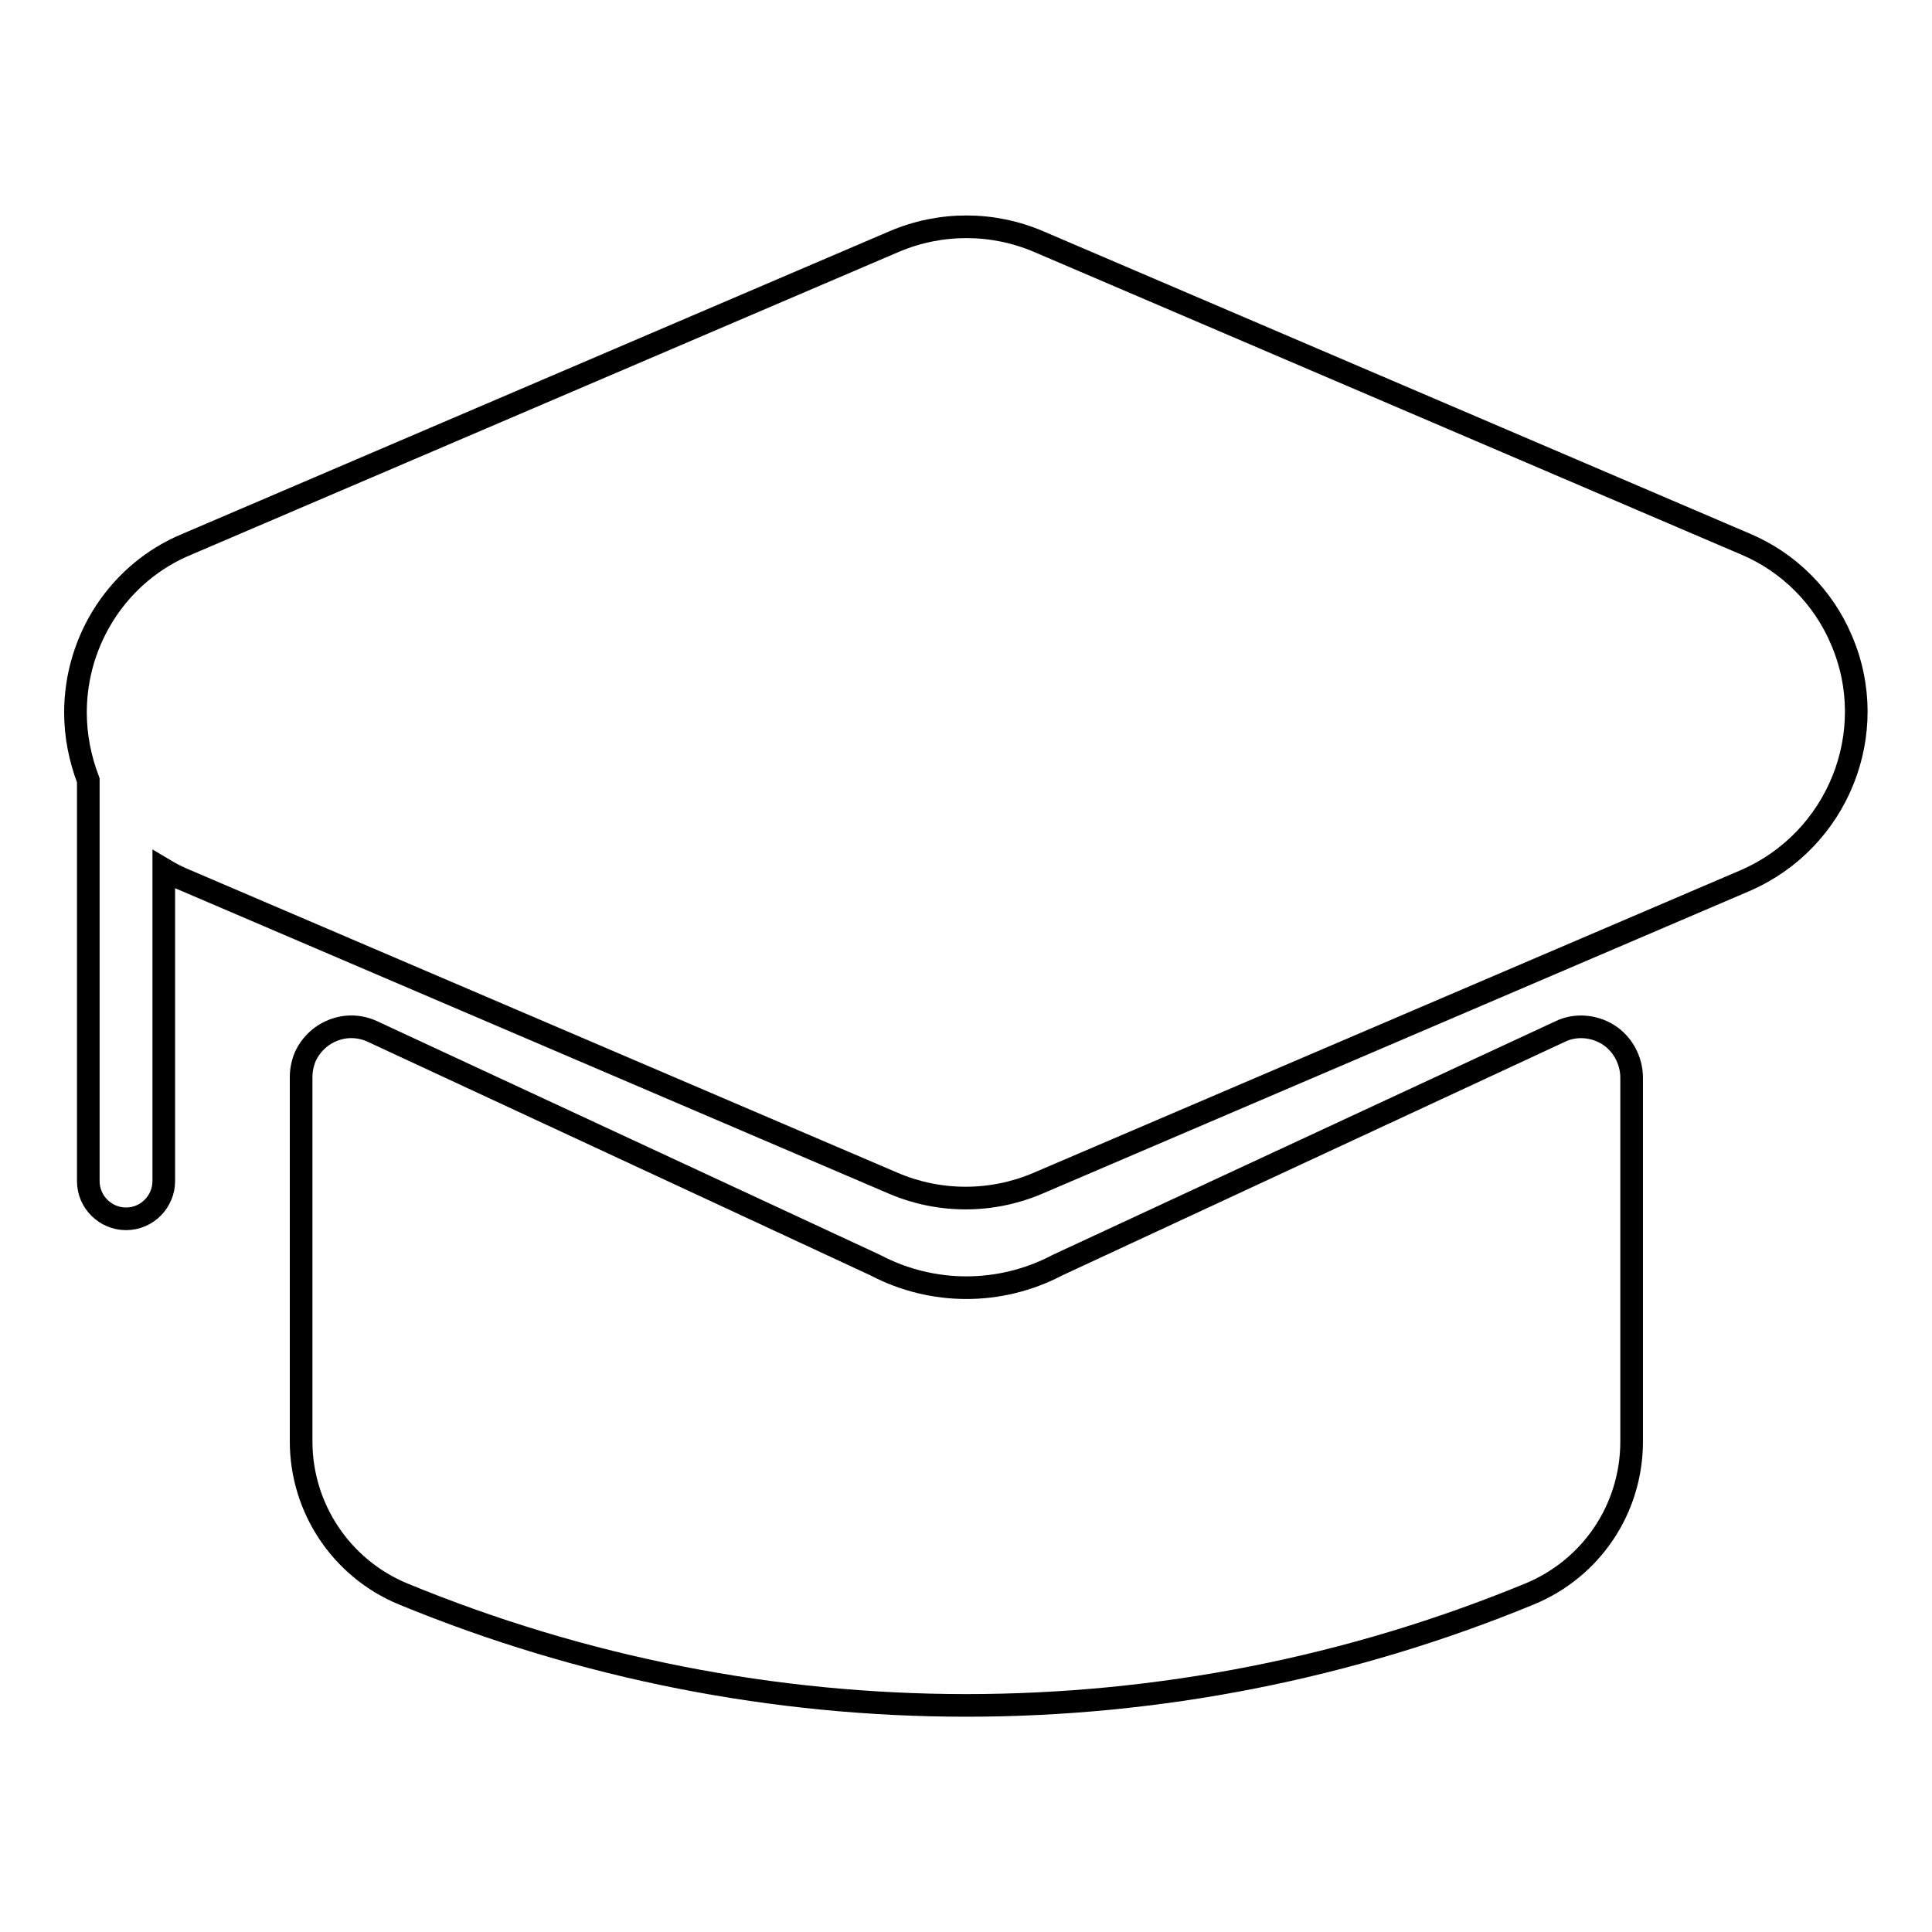
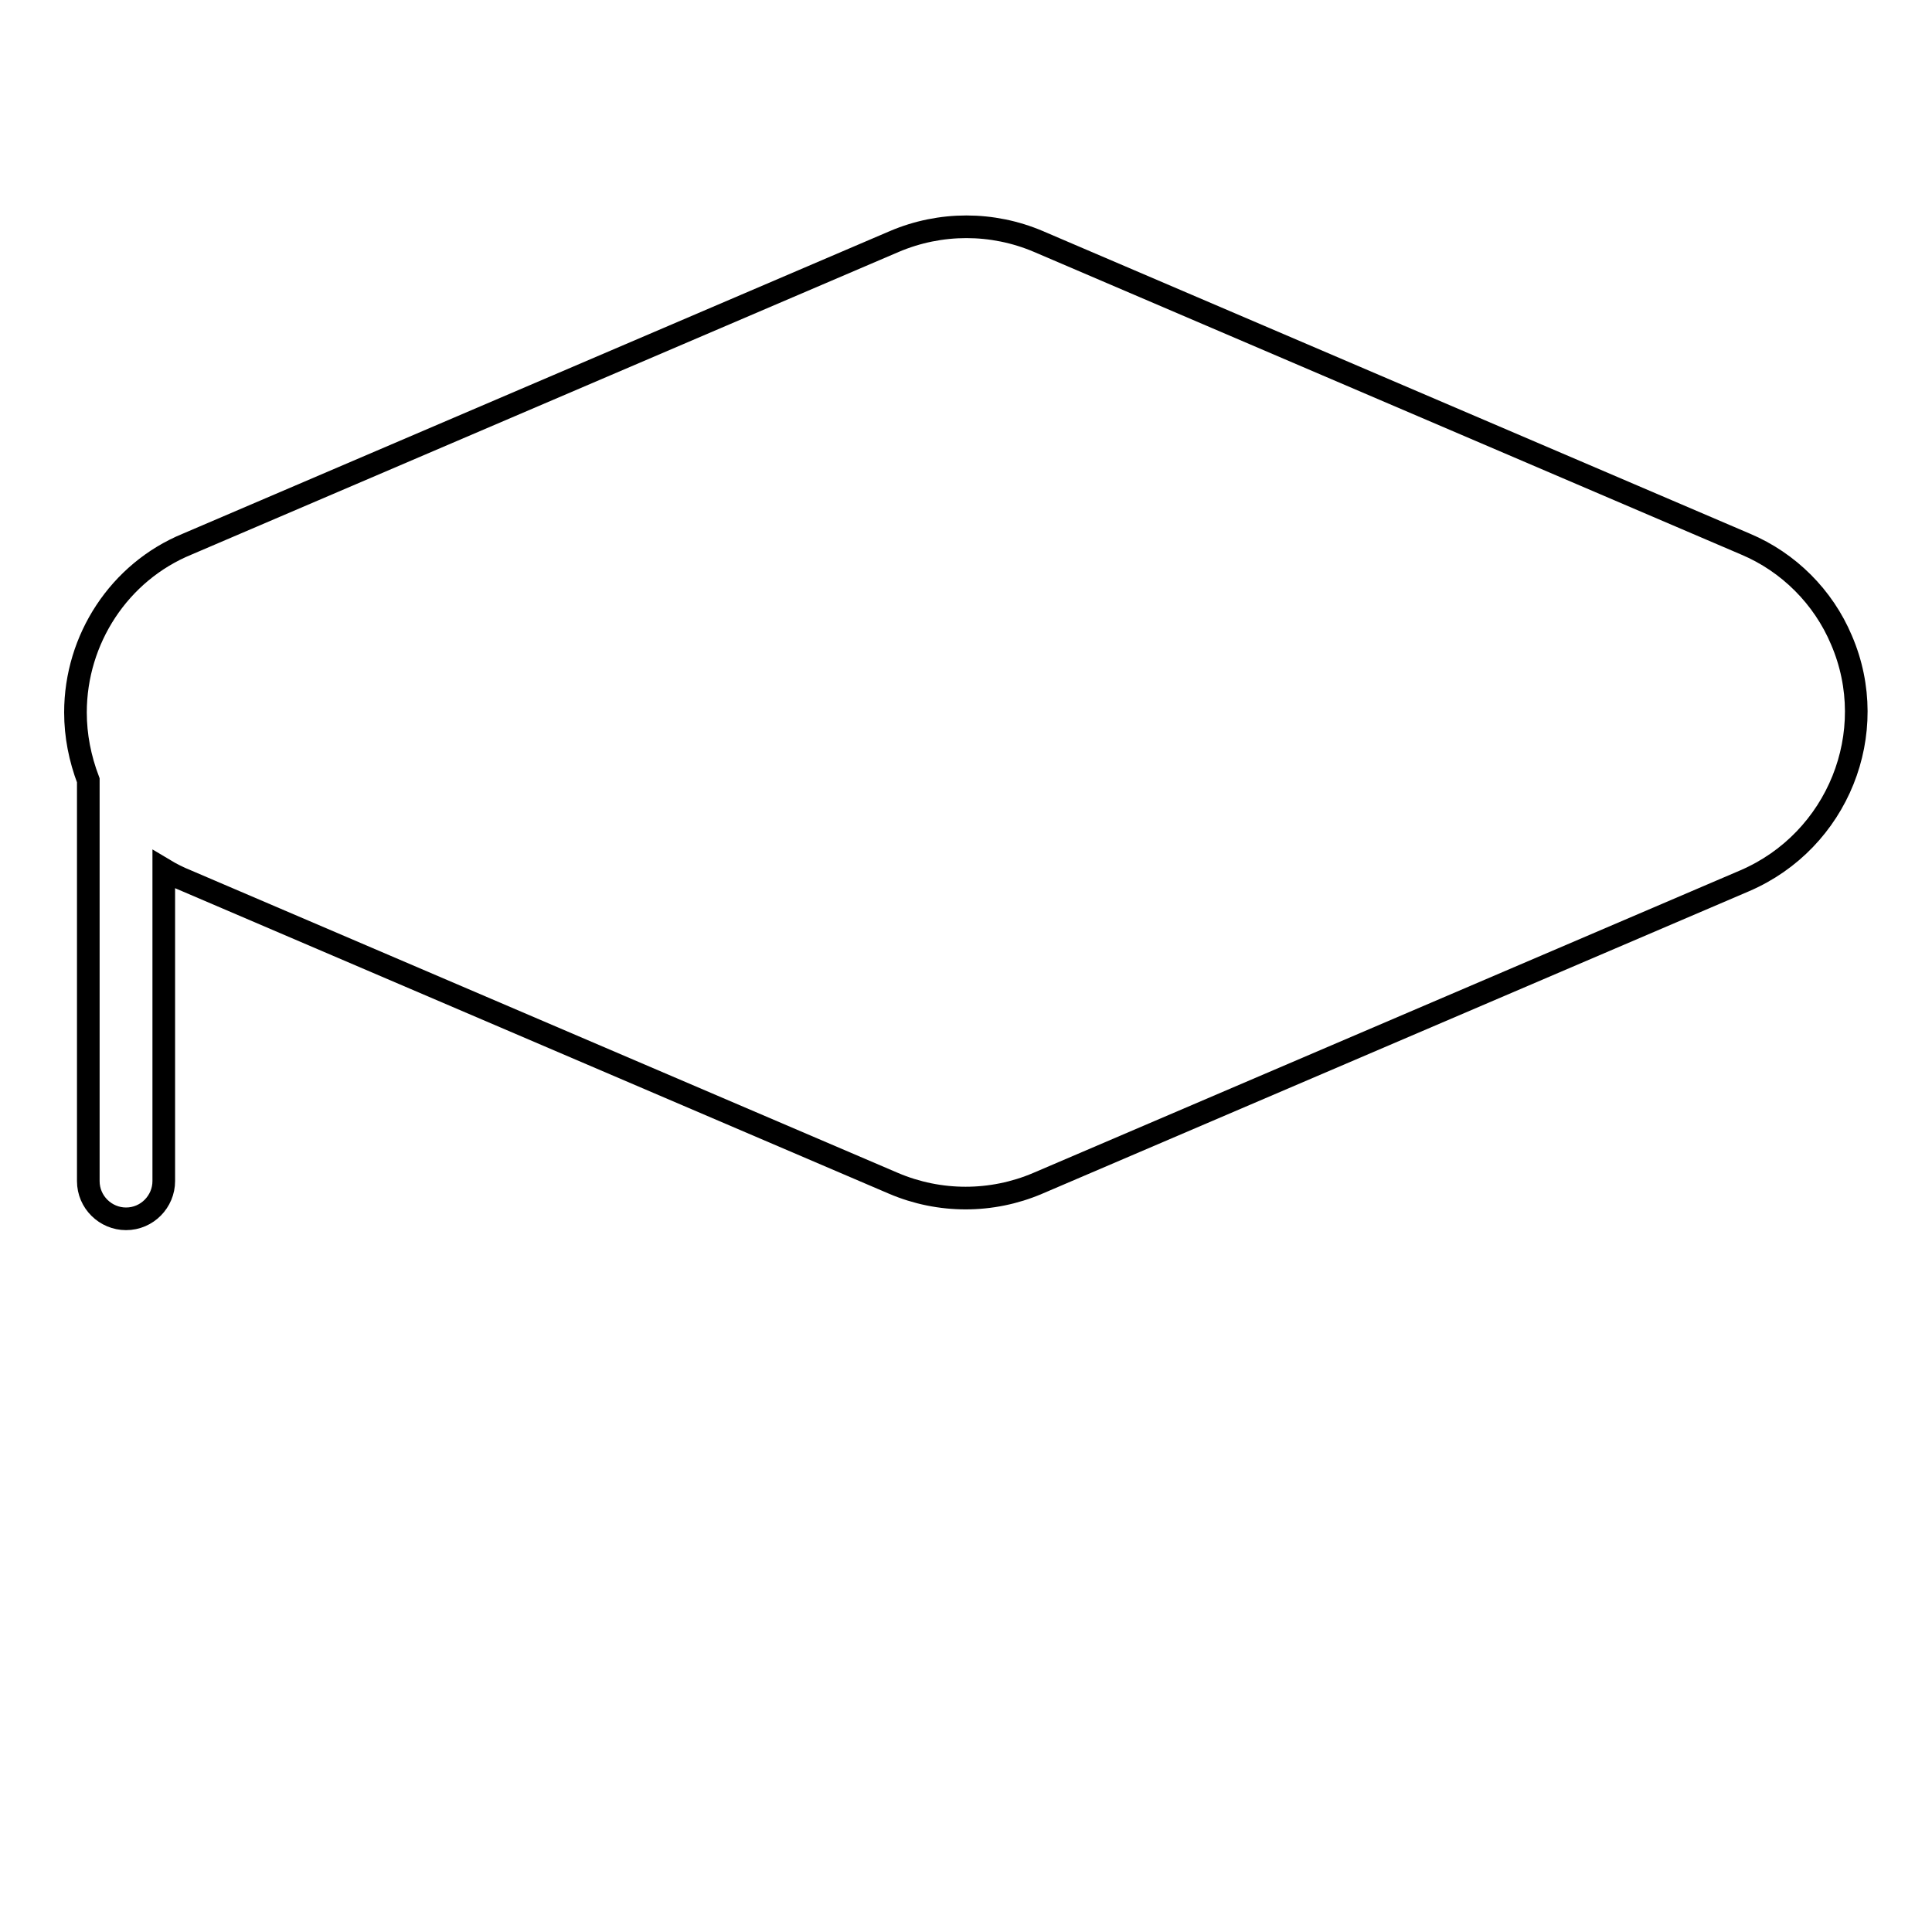
<svg xmlns="http://www.w3.org/2000/svg" version="1.1" x="0px" y="0px" viewBox="0 0 256 256" enable-background="new 0 0 256 256" xml:space="preserve">
  <g>
    <path stroke-width="3" fill-opacity="0" stroke="#000000" d="M231.3,72.1L137.6,32c-6.1-2.6-13-2.6-19.1,0L24.8,72.1c-9,3.7-14.8,12.6-14.8,22.3c0,3.1,0.6,6.1,1.7,9 v53.1c0,2.8,2.3,5,5,5c2.8,0,5-2.3,5-5v-41.3c1,0.6,2,1.1,3,1.5l93.7,40.1c6.1,2.6,13,2.6,19.1,0l93.7-40.1 c12.3-5.3,18.1-19.6,12.8-31.9C241.6,79.1,237,74.5,231.3,72.1L231.3,72.1z" />
-     <path stroke-width="3" fill-opacity="0" stroke="#000000" d="M213.1,137.1c-1.9-1.2-4.4-1.4-6.4-0.4l-66.5,30.9l-0.2,0.1c-7.5,3.9-16.4,3.9-23.9,0l-0.2-0.1l-66.5-30.9 c-3.4-1.6-7.3-0.1-8.9,3.2c-0.4,0.9-0.6,1.9-0.6,2.8V191c0,8.8,5.3,16.8,13.5,20.2c47.8,19.7,101.5,19.7,149.3,0 c8.2-3.4,13.5-11.3,13.5-20.2v-48.2C216.2,140.5,215,138.3,213.1,137.1L213.1,137.1z" />
  </g>
</svg>